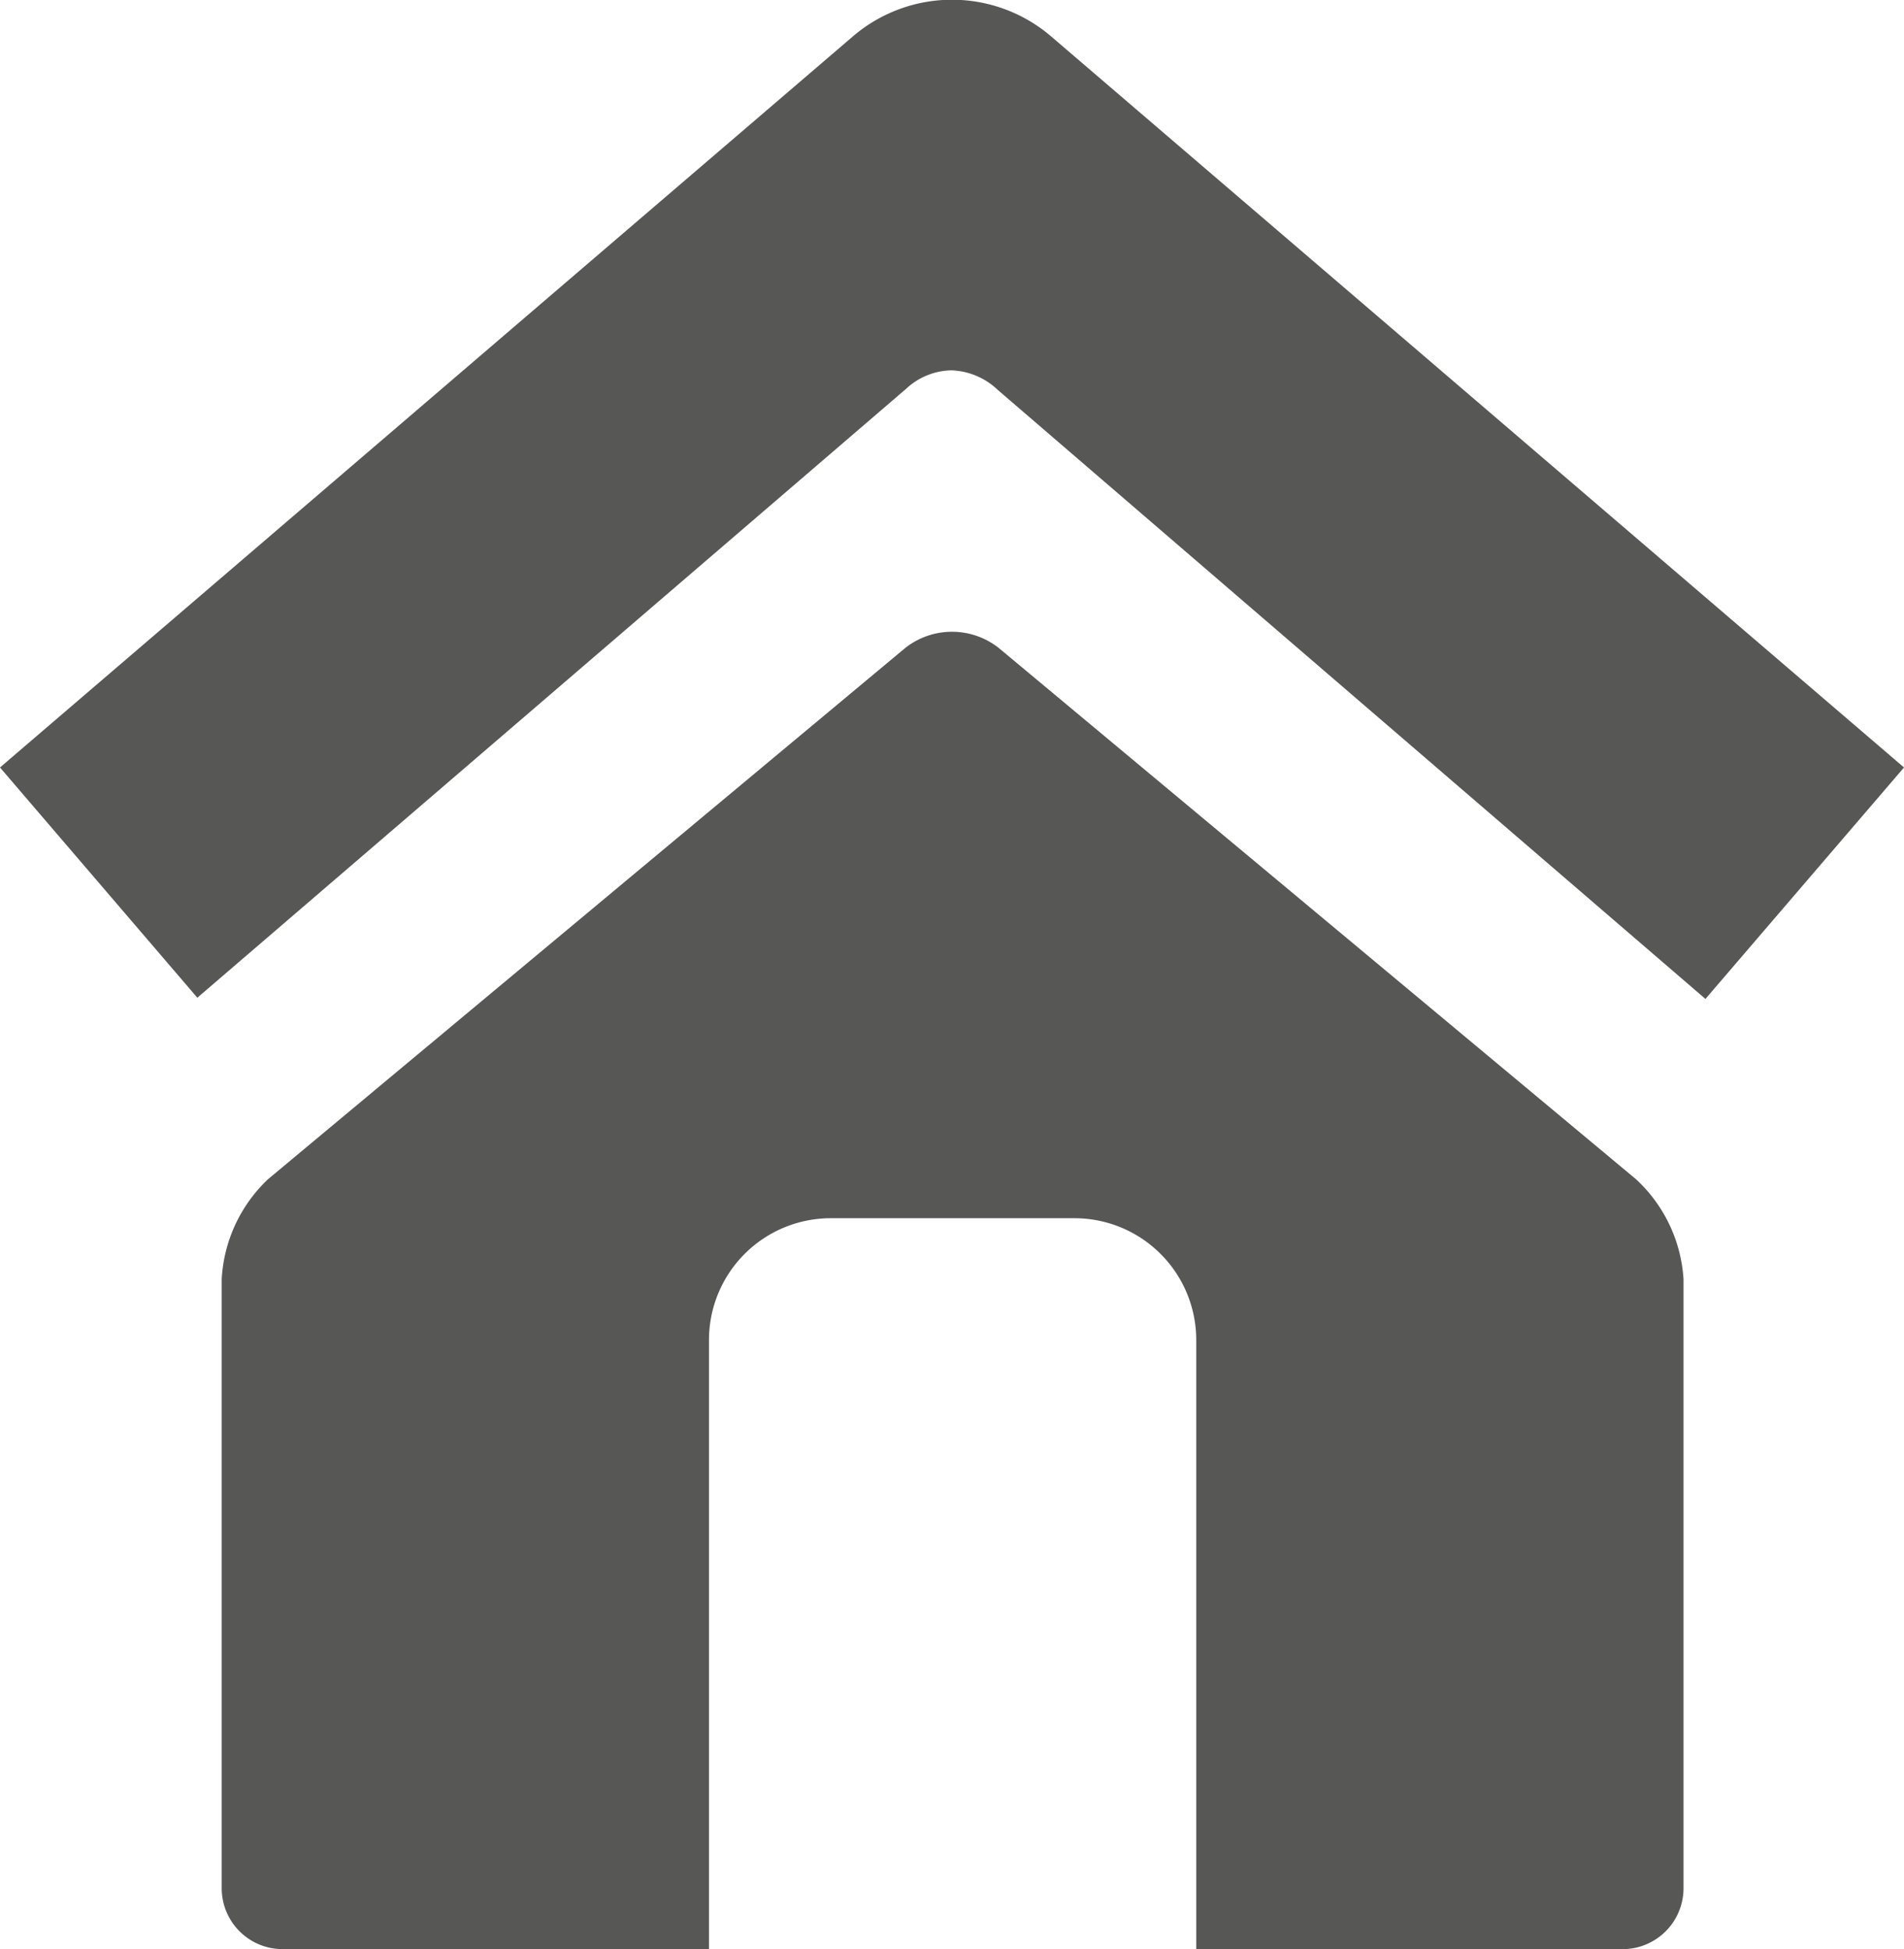
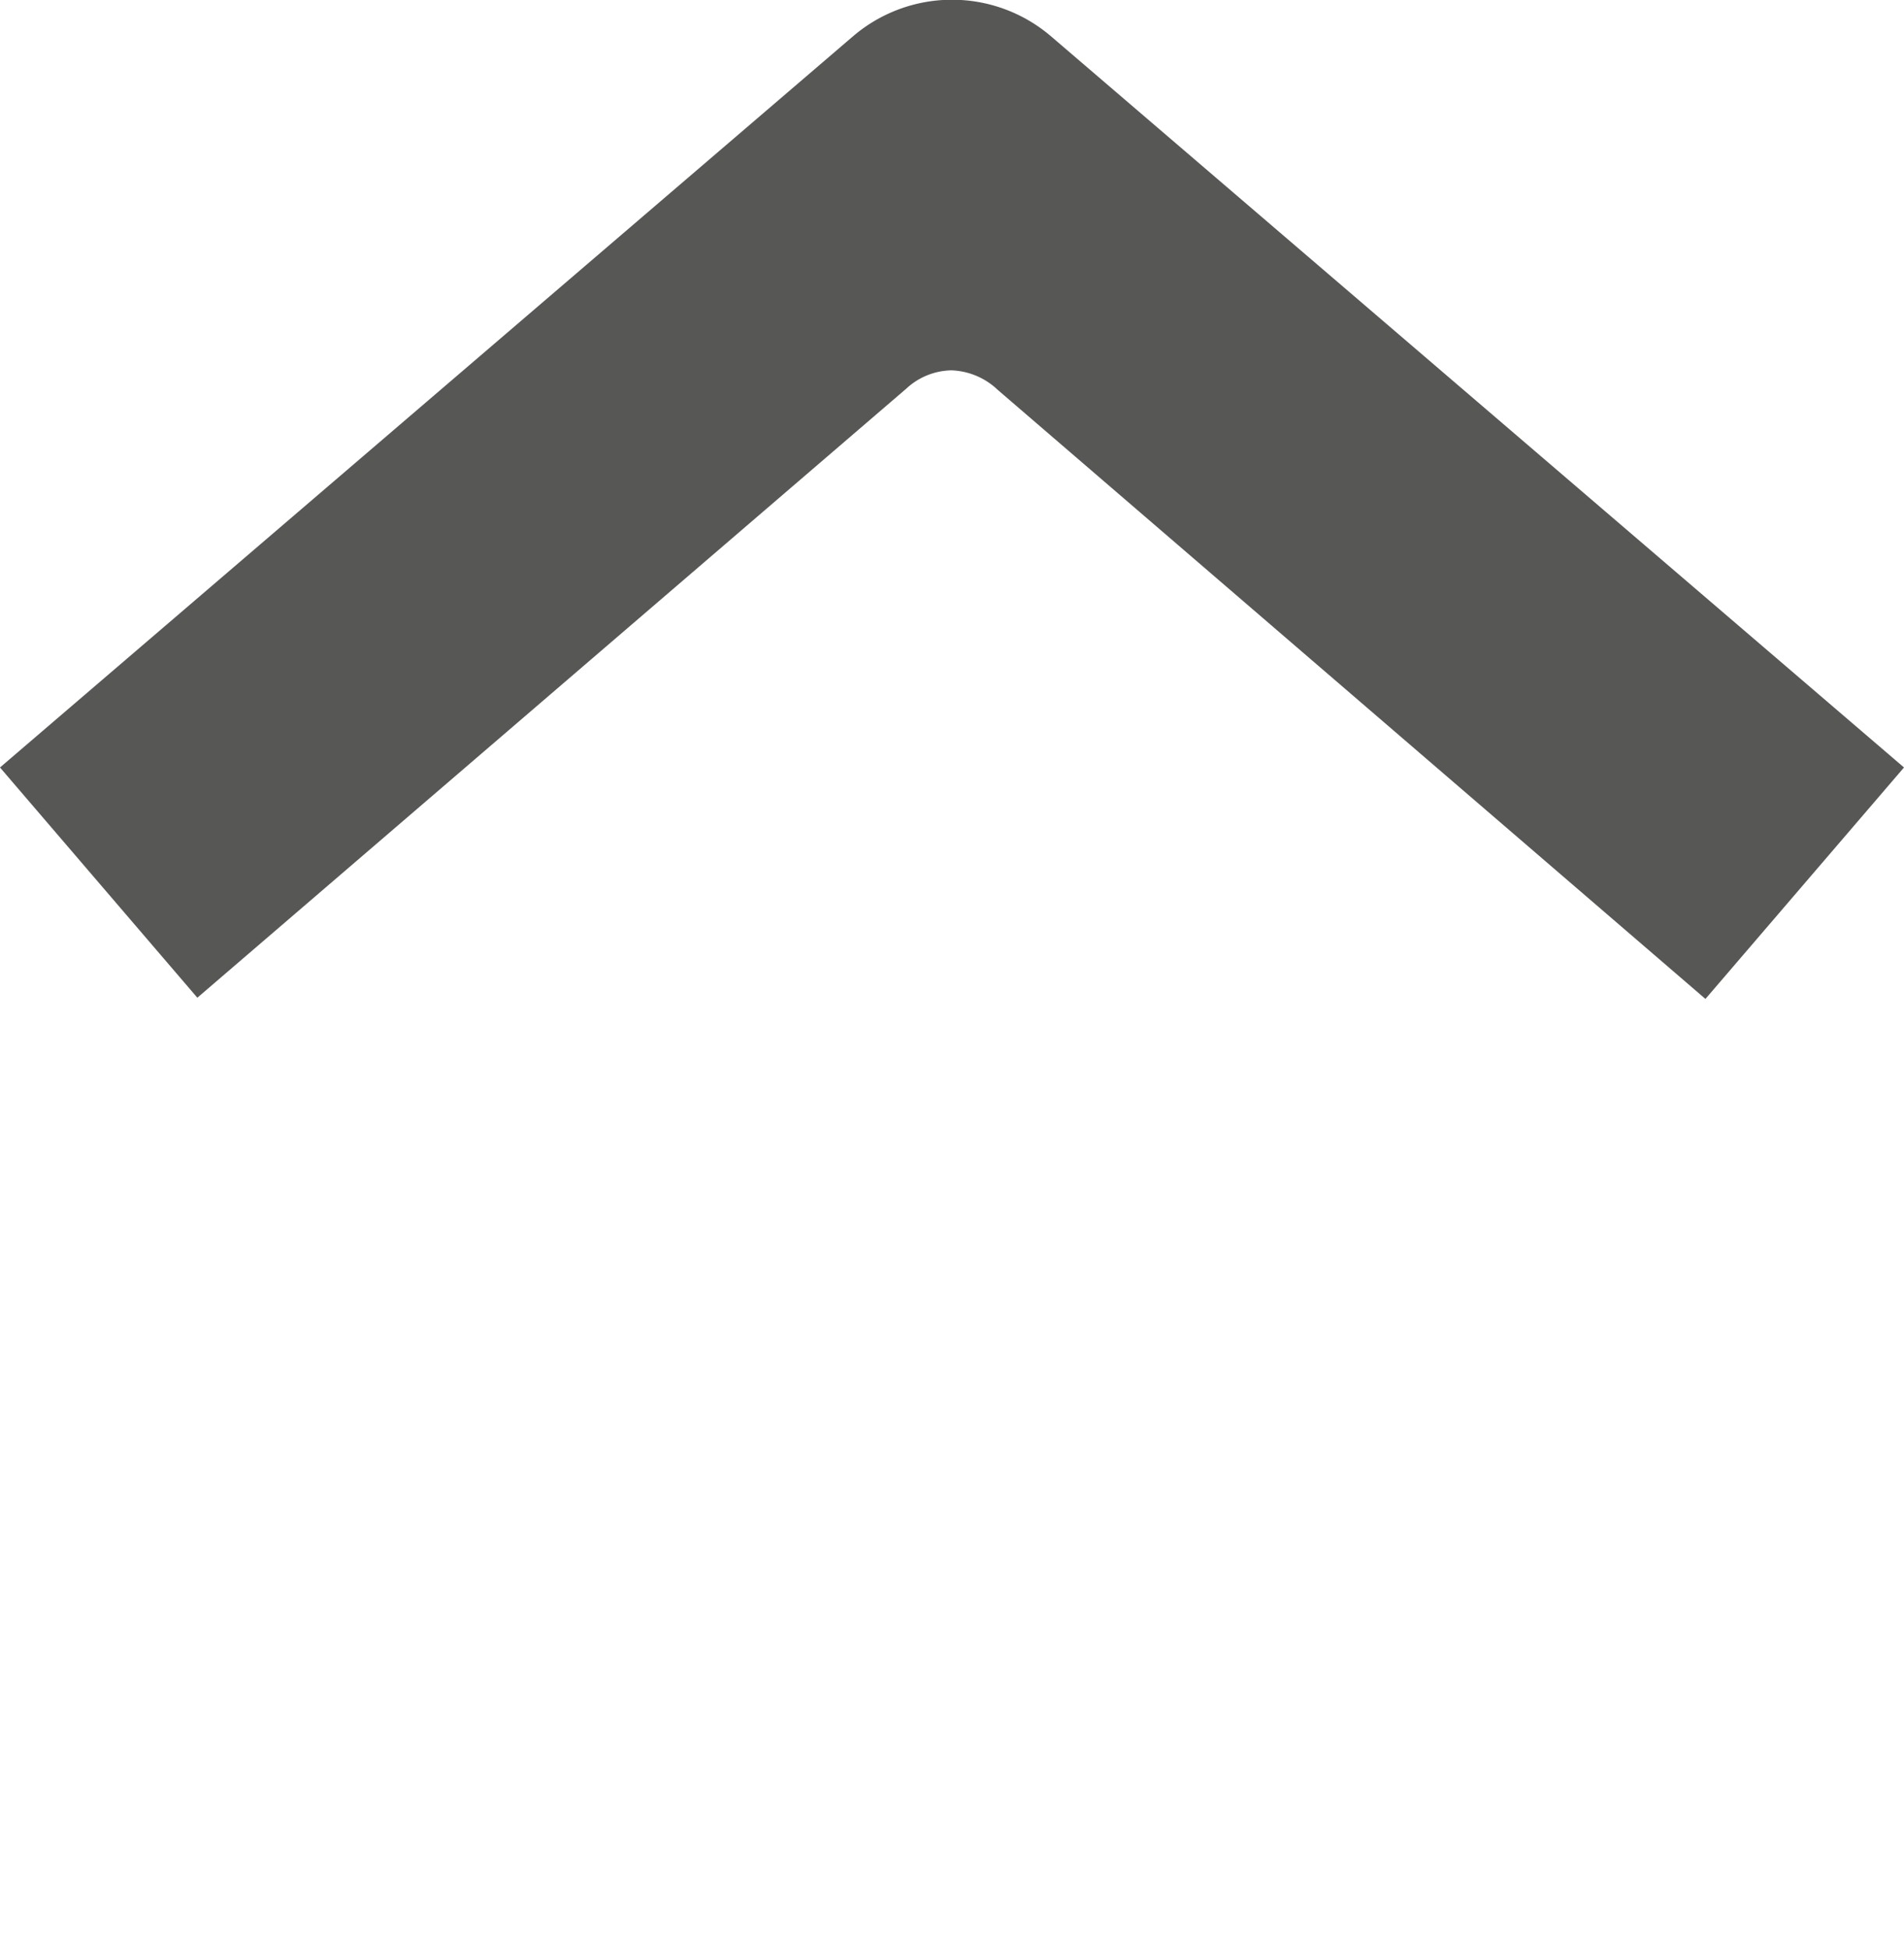
<svg xmlns="http://www.w3.org/2000/svg" viewBox="0 0 15.63 16">
  <defs>
    <style>.cls-1{fill:#575756;}</style>
  </defs>
  <title>Ресурс 36</title>
  <g id="Слой_2" data-name="Слой 2">
    <g id="Слой_1-2" data-name="Слой 1">
-       <path class="cls-1" d="M13.43,9.68,8.2,5.32a.62.62,0,0,0-.77,0L2.2,9.68a1.22,1.22,0,0,0-.38.82v5a.5.5,0,0,0,.5.5h3.5V11a1,1,0,0,1,1-1h2a1,1,0,0,1,1,1v5h3.5a.5.5,0,0,0,.5-.5v-5A1.22,1.22,0,0,0,13.43,9.68Z" />
      <path class="cls-1" d="M14,8.2l-5.81-5a.58.58,0,0,0-.38-.16.56.56,0,0,0-.37.15l-5.82,5L0,6.3l7-6A1.25,1.25,0,0,1,8.63.3l7,6Z" />
    </g>
  </g>
</svg>